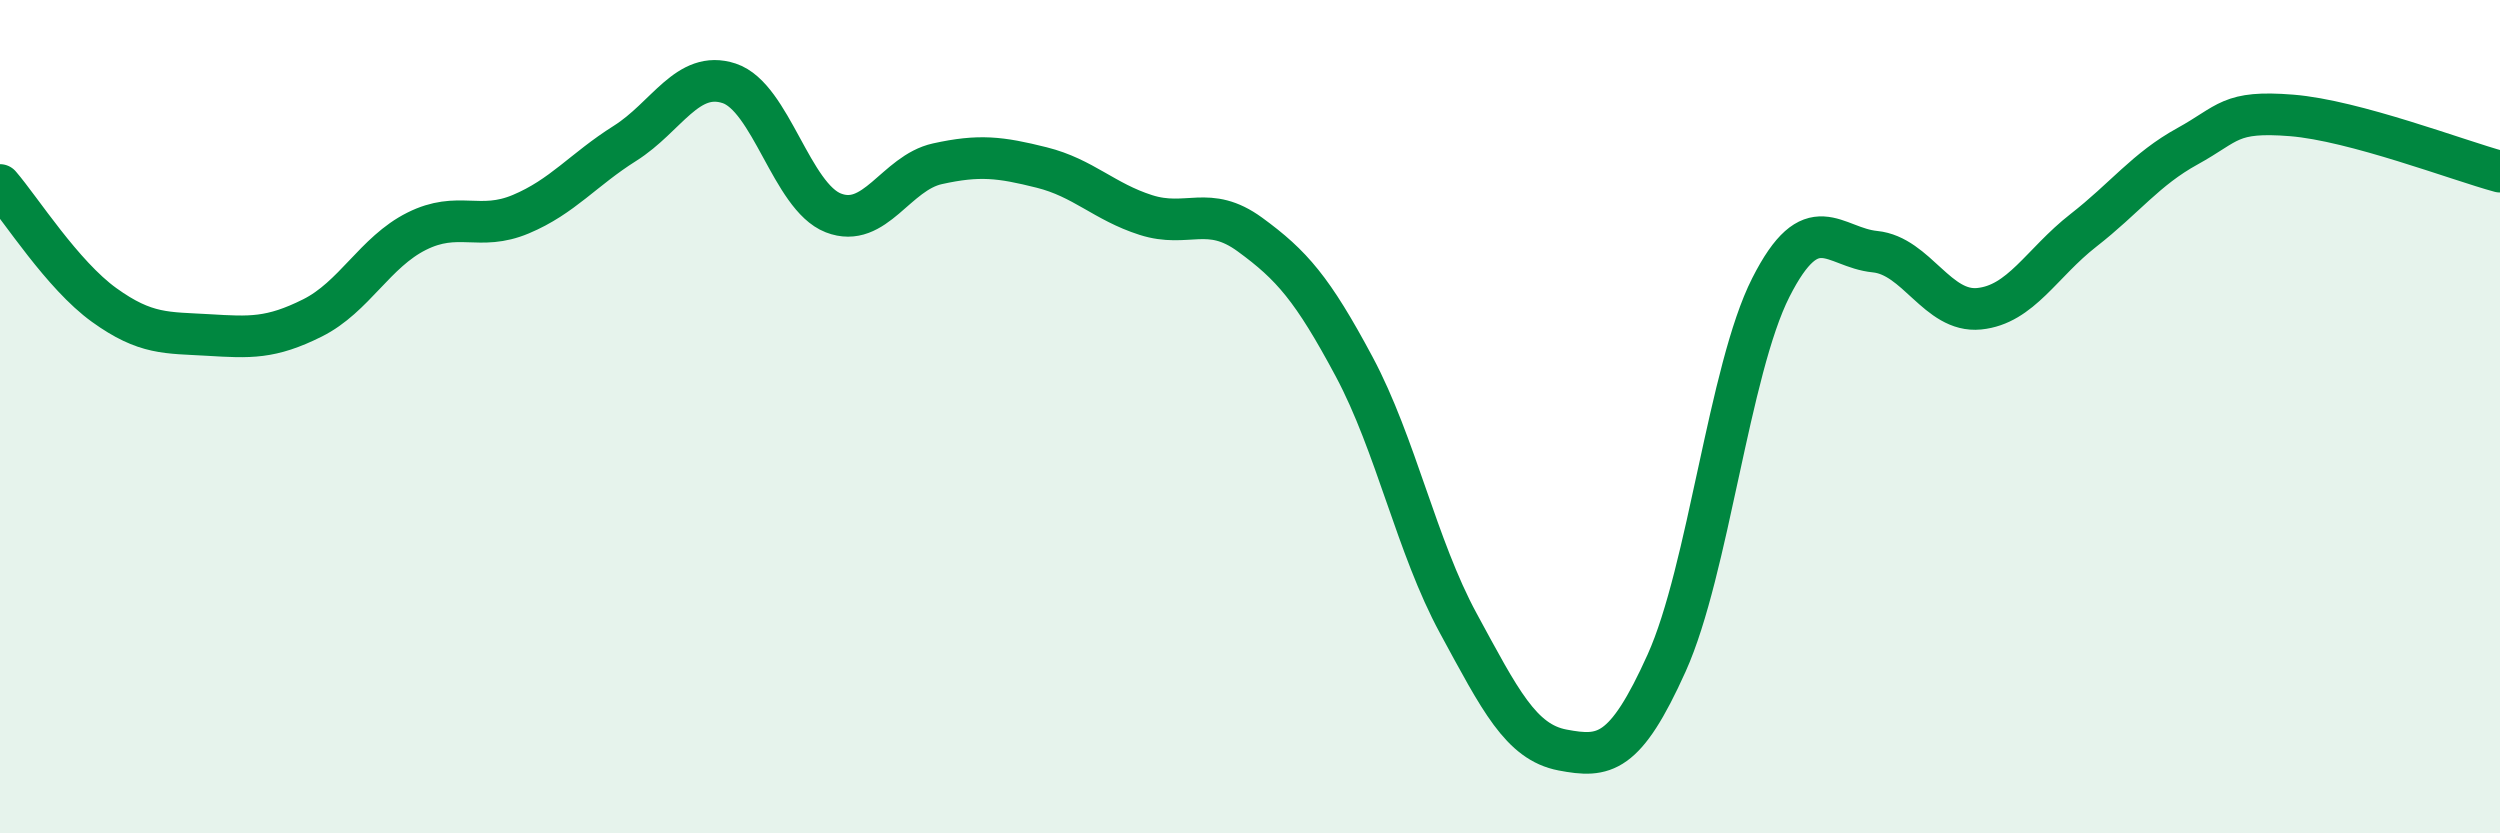
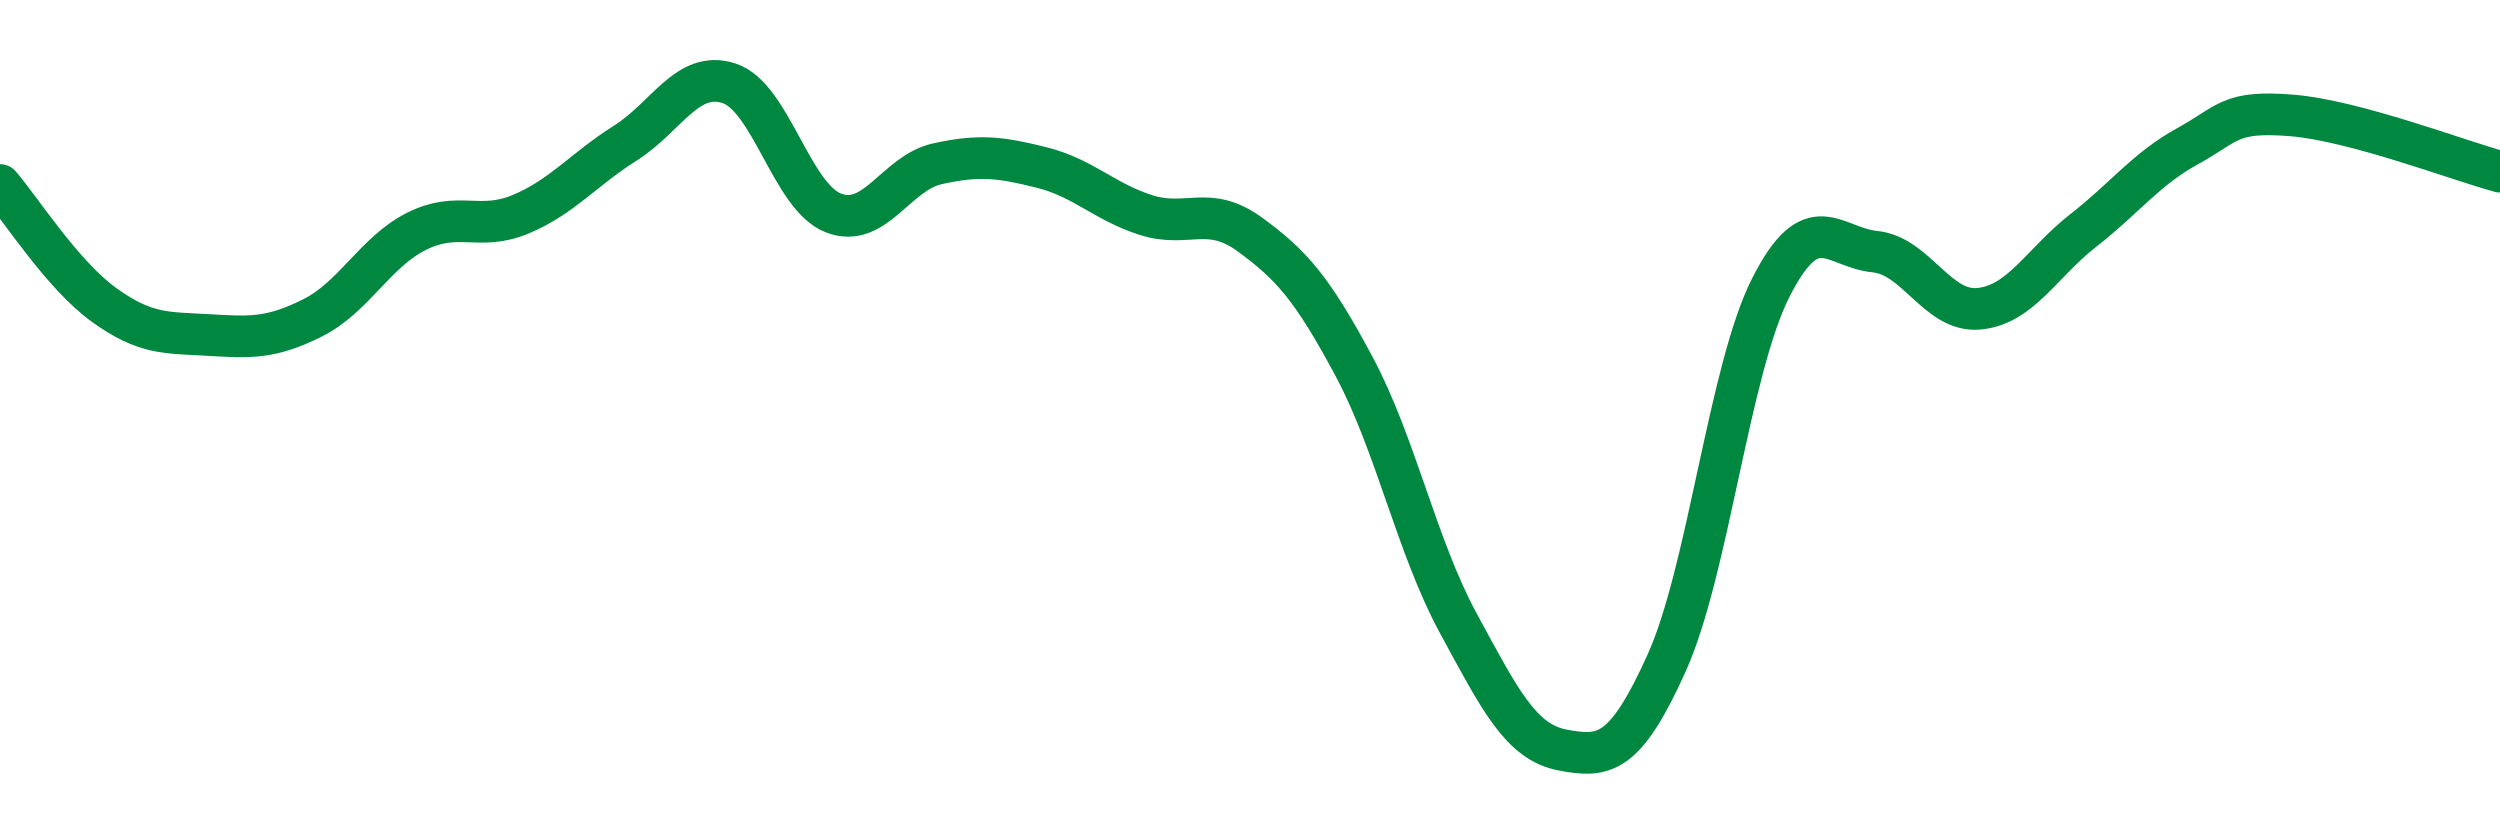
<svg xmlns="http://www.w3.org/2000/svg" width="60" height="20" viewBox="0 0 60 20">
-   <path d="M 0,4.44 C 0.5,5.02 1.5,6.6 2.5,7.32 C 3.5,8.04 4,7.98 5,8.04 C 6,8.1 6.5,8.13 7.5,7.63 C 8.5,7.13 9,6.05 10,5.55 C 11,5.05 11.5,5.56 12.5,5.14 C 13.5,4.72 14,4.07 15,3.44 C 16,2.81 16.5,1.67 17.5,2 C 18.5,2.33 19,4.72 20,5.11 C 21,5.5 21.5,4.15 22.5,3.93 C 23.5,3.71 24,3.77 25,4.02 C 26,4.27 26.5,4.84 27.5,5.16 C 28.5,5.48 29,4.9 30,5.63 C 31,6.36 31.5,6.93 32.5,8.8 C 33.5,10.67 34,13.12 35,14.96 C 36,16.8 36.5,17.81 37.5,18 C 38.5,18.19 39,18.13 40,15.91 C 41,13.69 41.5,8.87 42.5,6.9 C 43.5,4.93 44,5.94 45,6.04 C 46,6.14 46.5,7.51 47.5,7.41 C 48.5,7.31 49,6.31 50,5.53 C 51,4.75 51.5,4.06 52.5,3.51 C 53.5,2.96 53.5,2.65 55,2.77 C 56.5,2.89 59,3.85 60,4.12L60 20L0 20Z" fill="#008740" opacity="0.1" stroke-linecap="round" stroke-linejoin="round" />
  <path d="M 0,4.44 C 0.5,5.02 1.5,6.6 2.5,7.32 C 3.5,8.04 4,7.98 5,8.04 C 6,8.1 6.5,8.13 7.5,7.63 C 8.5,7.13 9,6.05 10,5.55 C 11,5.05 11.5,5.56 12.5,5.14 C 13.5,4.72 14,4.07 15,3.44 C 16,2.81 16.5,1.67 17.5,2 C 18.5,2.33 19,4.72 20,5.11 C 21,5.5 21.5,4.15 22.5,3.93 C 23.5,3.71 24,3.77 25,4.02 C 26,4.27 26.5,4.84 27.5,5.16 C 28.5,5.48 29,4.9 30,5.63 C 31,6.36 31.5,6.93 32.5,8.8 C 33.5,10.67 34,13.12 35,14.96 C 36,16.8 36.5,17.81 37.5,18 C 38.5,18.19 39,18.13 40,15.91 C 41,13.69 41.5,8.87 42.5,6.9 C 43.5,4.93 44,5.94 45,6.04 C 46,6.14 46.5,7.51 47.5,7.41 C 48.5,7.31 49,6.31 50,5.53 C 51,4.75 51.5,4.06 52.5,3.51 C 53.5,2.96 53.5,2.65 55,2.77 C 56.5,2.89 59,3.85 60,4.12" stroke="#008740" stroke-width="1" fill="none" stroke-linecap="round" stroke-linejoin="round" />
</svg>